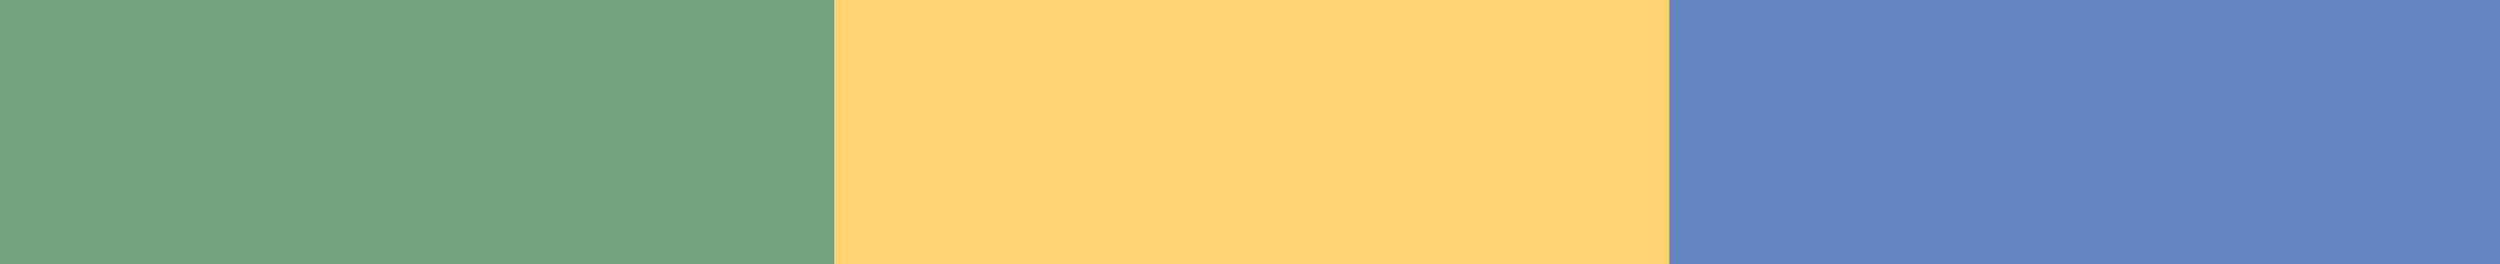
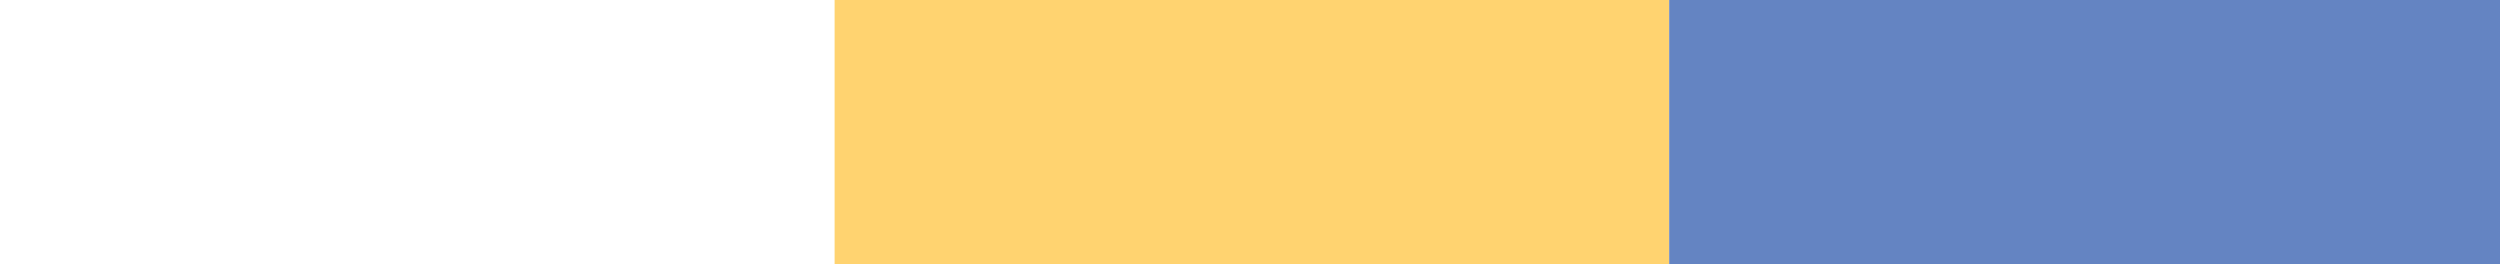
<svg xmlns="http://www.w3.org/2000/svg" id="Groupe_106" data-name="Groupe 106" width="284" height="30" viewBox="0 0 284 30">
-   <rect id="Rectangle_24" data-name="Rectangle 24" width="94.811" height="30" transform="translate(0 0)" fill="#72a27f" />
  <rect id="Rectangle_25" data-name="Rectangle 25" width="94.811" height="30" transform="translate(94.811 0)" fill="#ffd370" />
  <rect id="Rectangle_26" data-name="Rectangle 26" width="94.378" height="30" transform="translate(189.622 0)" fill="#6484c2" />
</svg>